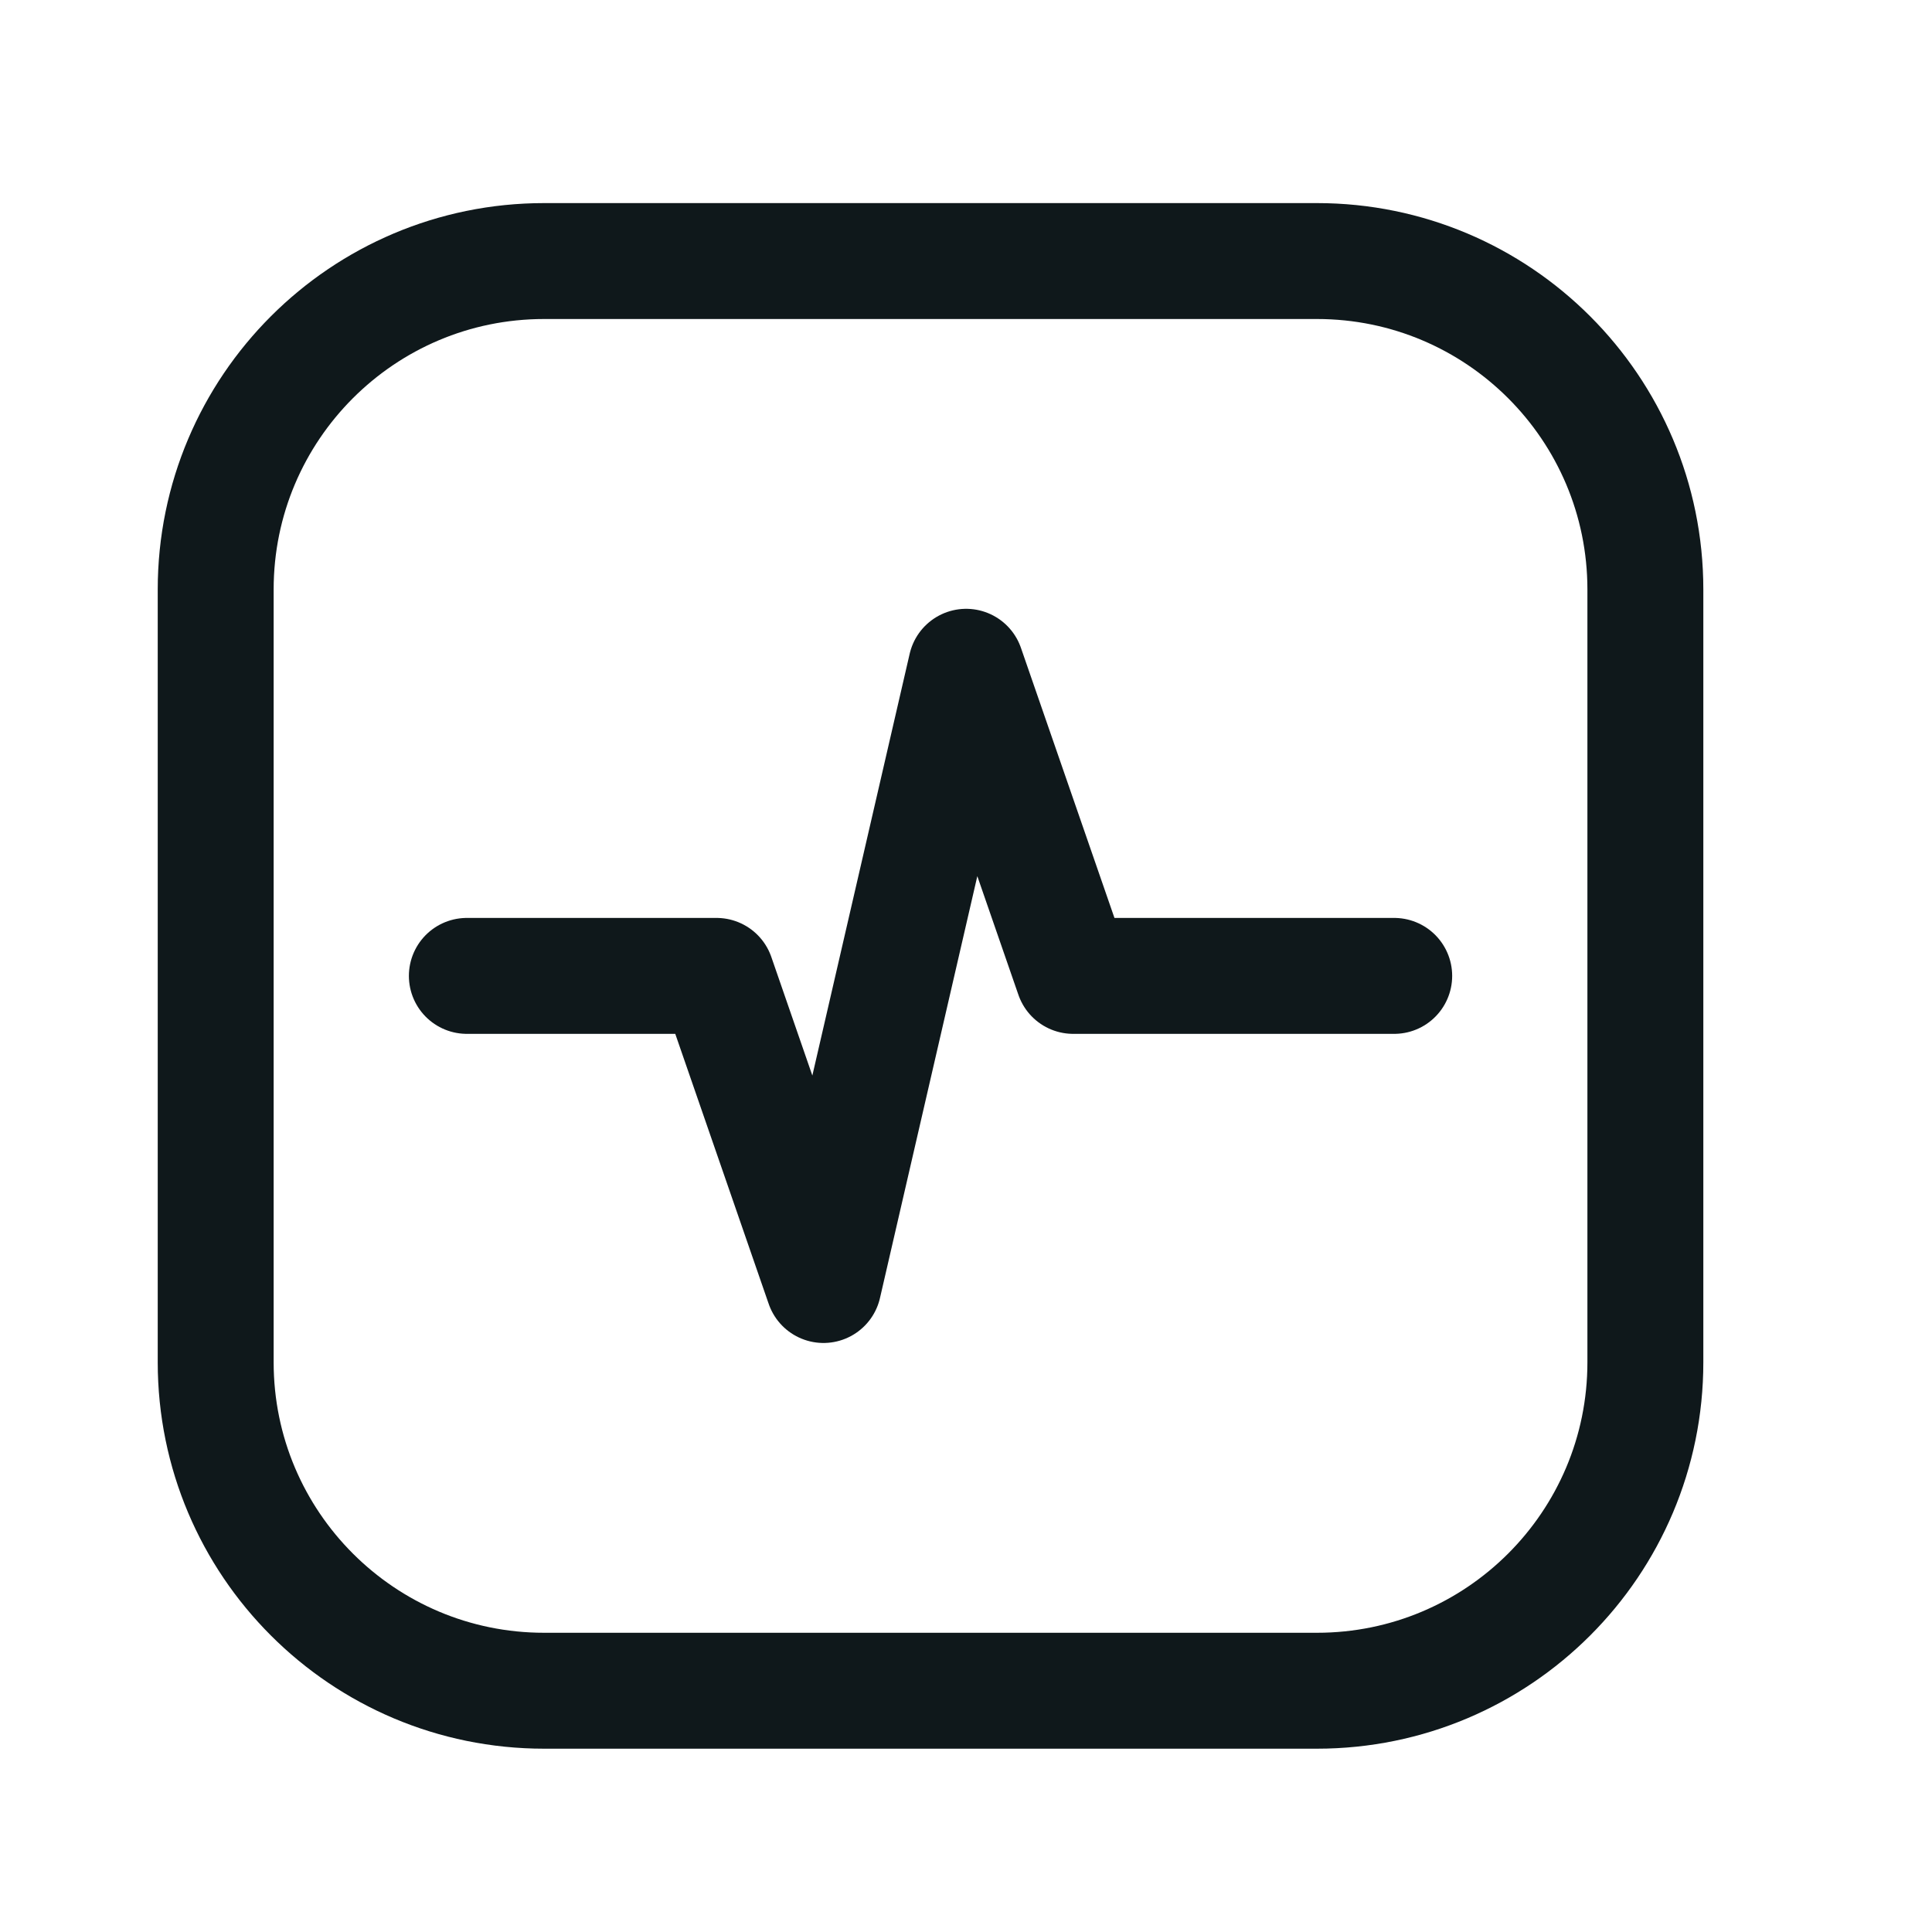
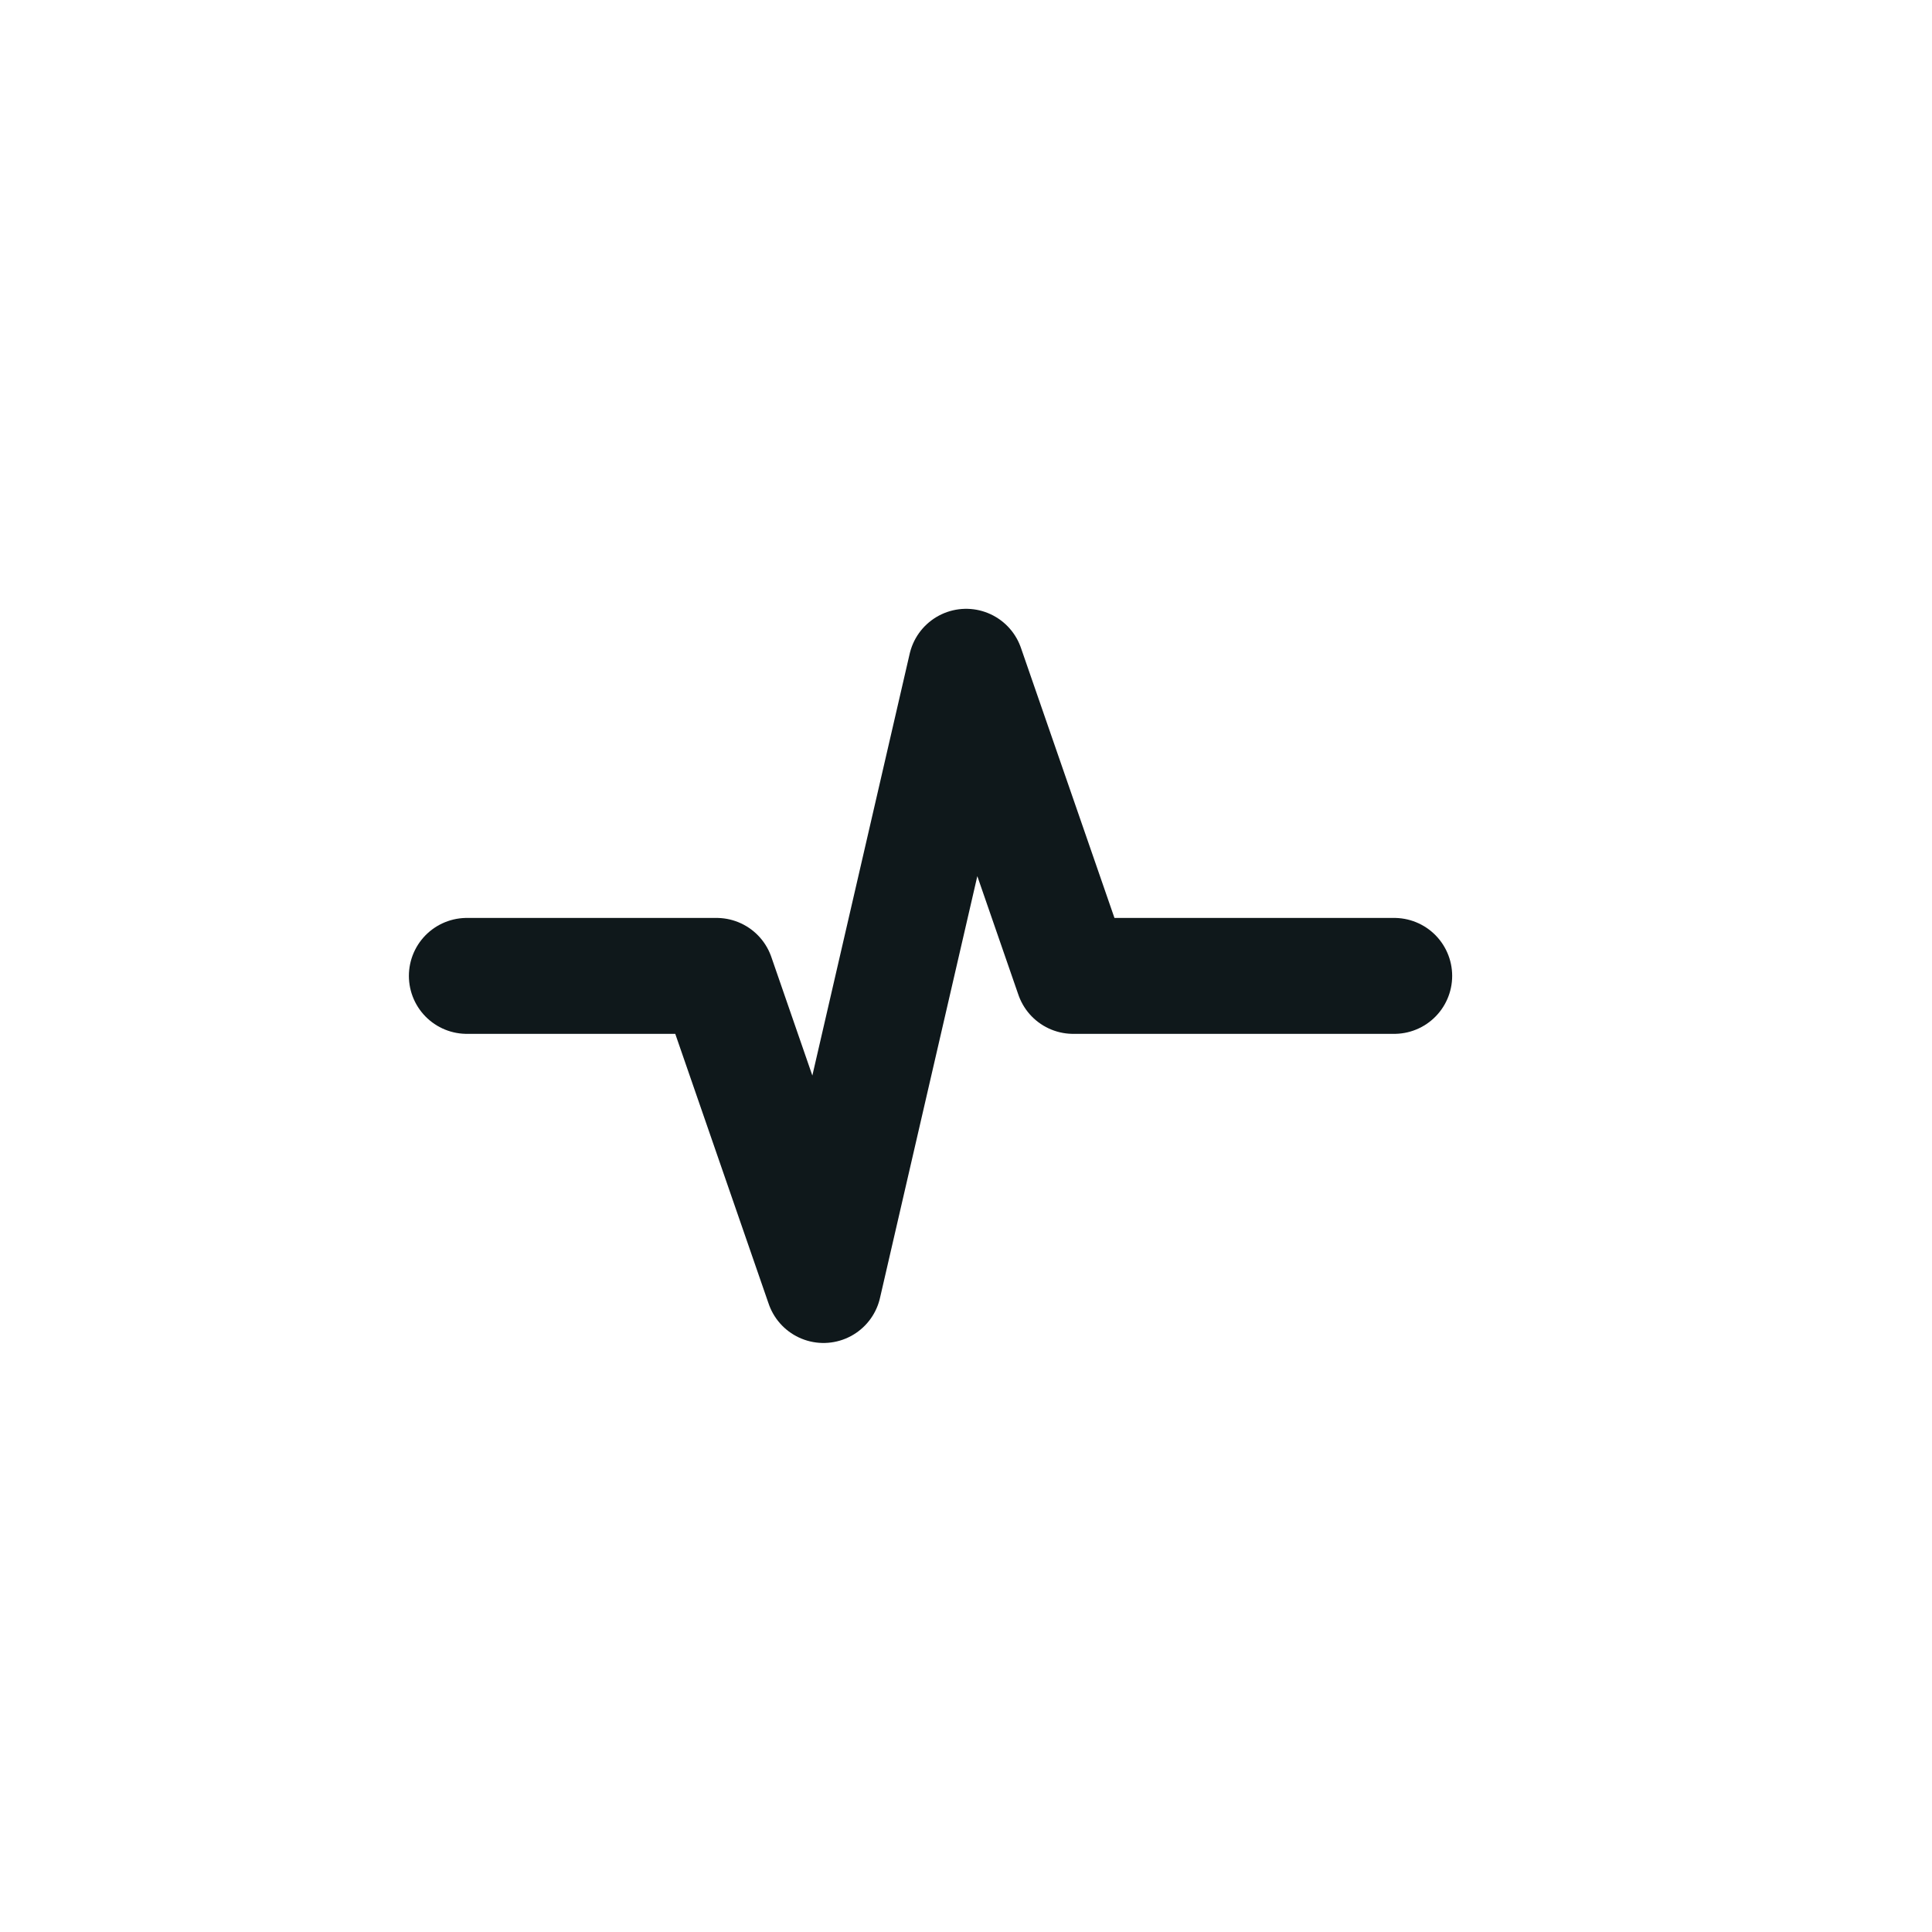
<svg xmlns="http://www.w3.org/2000/svg" width="25" height="25" viewBox="0 0 25 25" fill="none">
-   <path d="M17.041 3.378H7.041C4.694 3.378 2.791 5.281 2.791 7.628V17.628C2.791 19.975 4.694 21.878 7.041 21.878H17.041C19.388 21.878 21.291 19.975 21.291 17.628V7.628C21.291 5.281 19.388 3.378 17.041 3.378Z" stroke="#0F181B" stroke-width="1.5" />
  <path d="M6.041 12.628H6.964H9.272L10.656 16.628L12.502 8.628L13.887 12.628H18.041" stroke="#0F181B" stroke-width="1.5" stroke-linecap="round" stroke-linejoin="round" />
</svg>